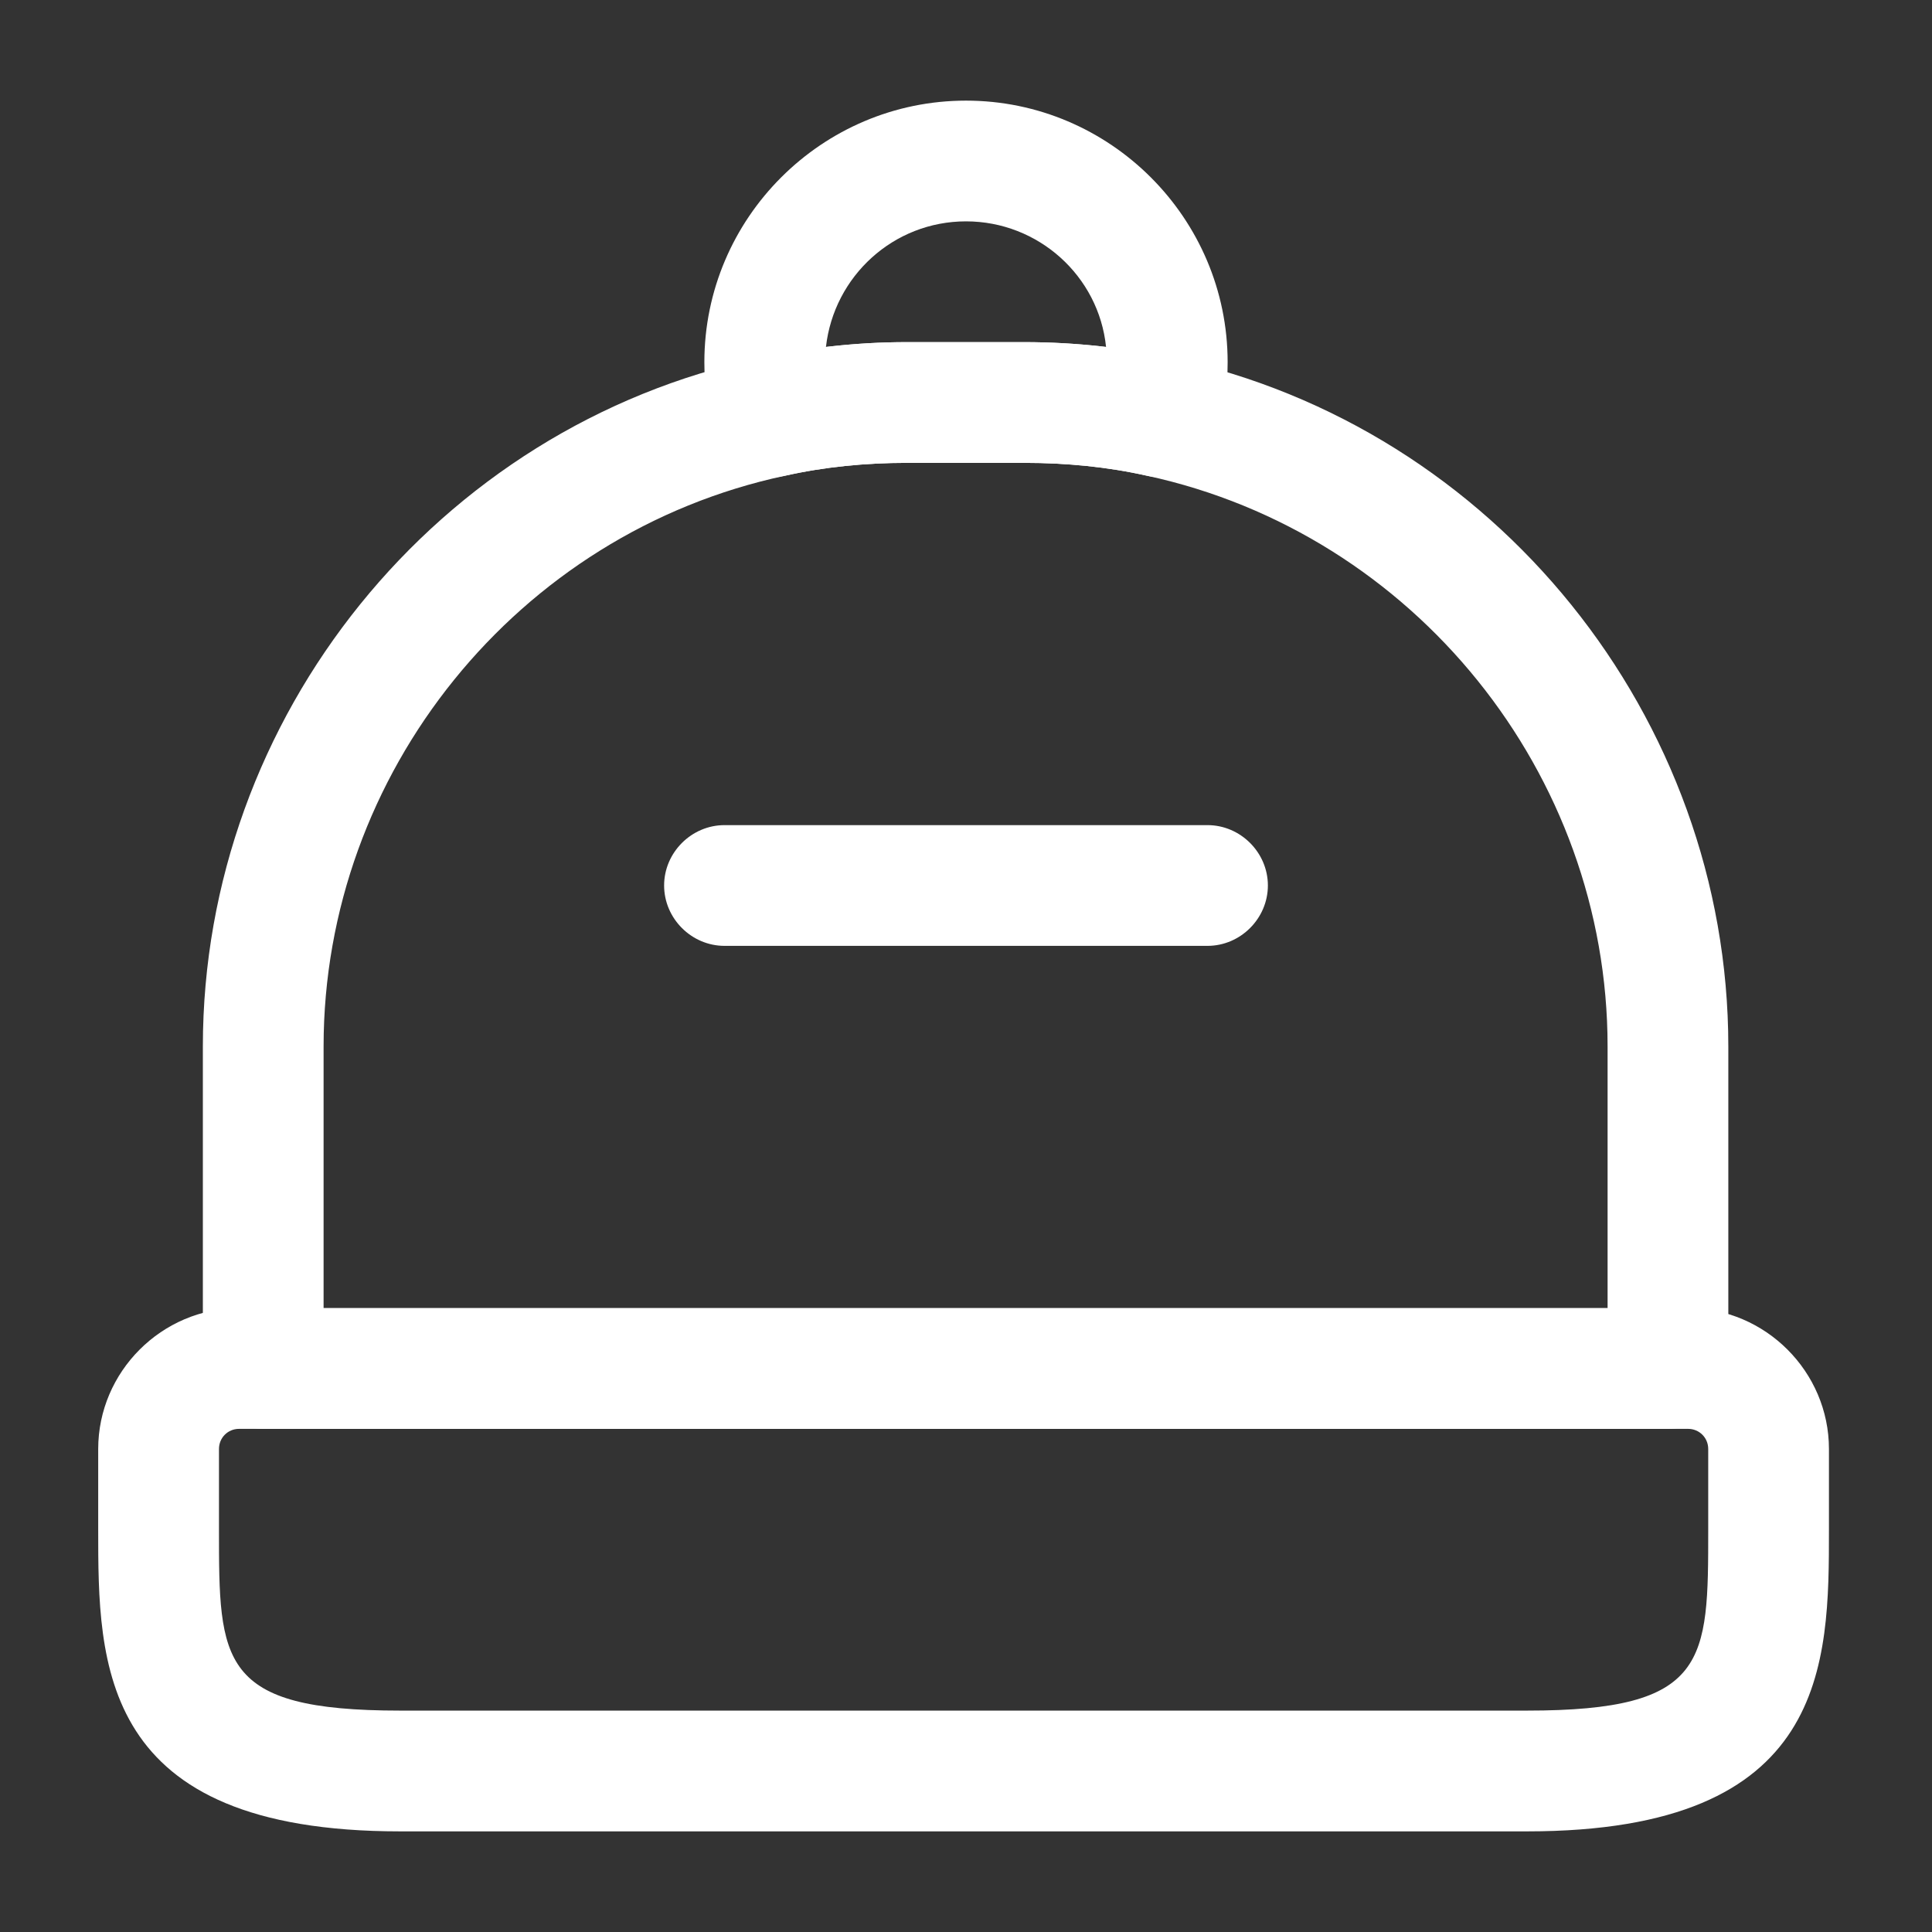
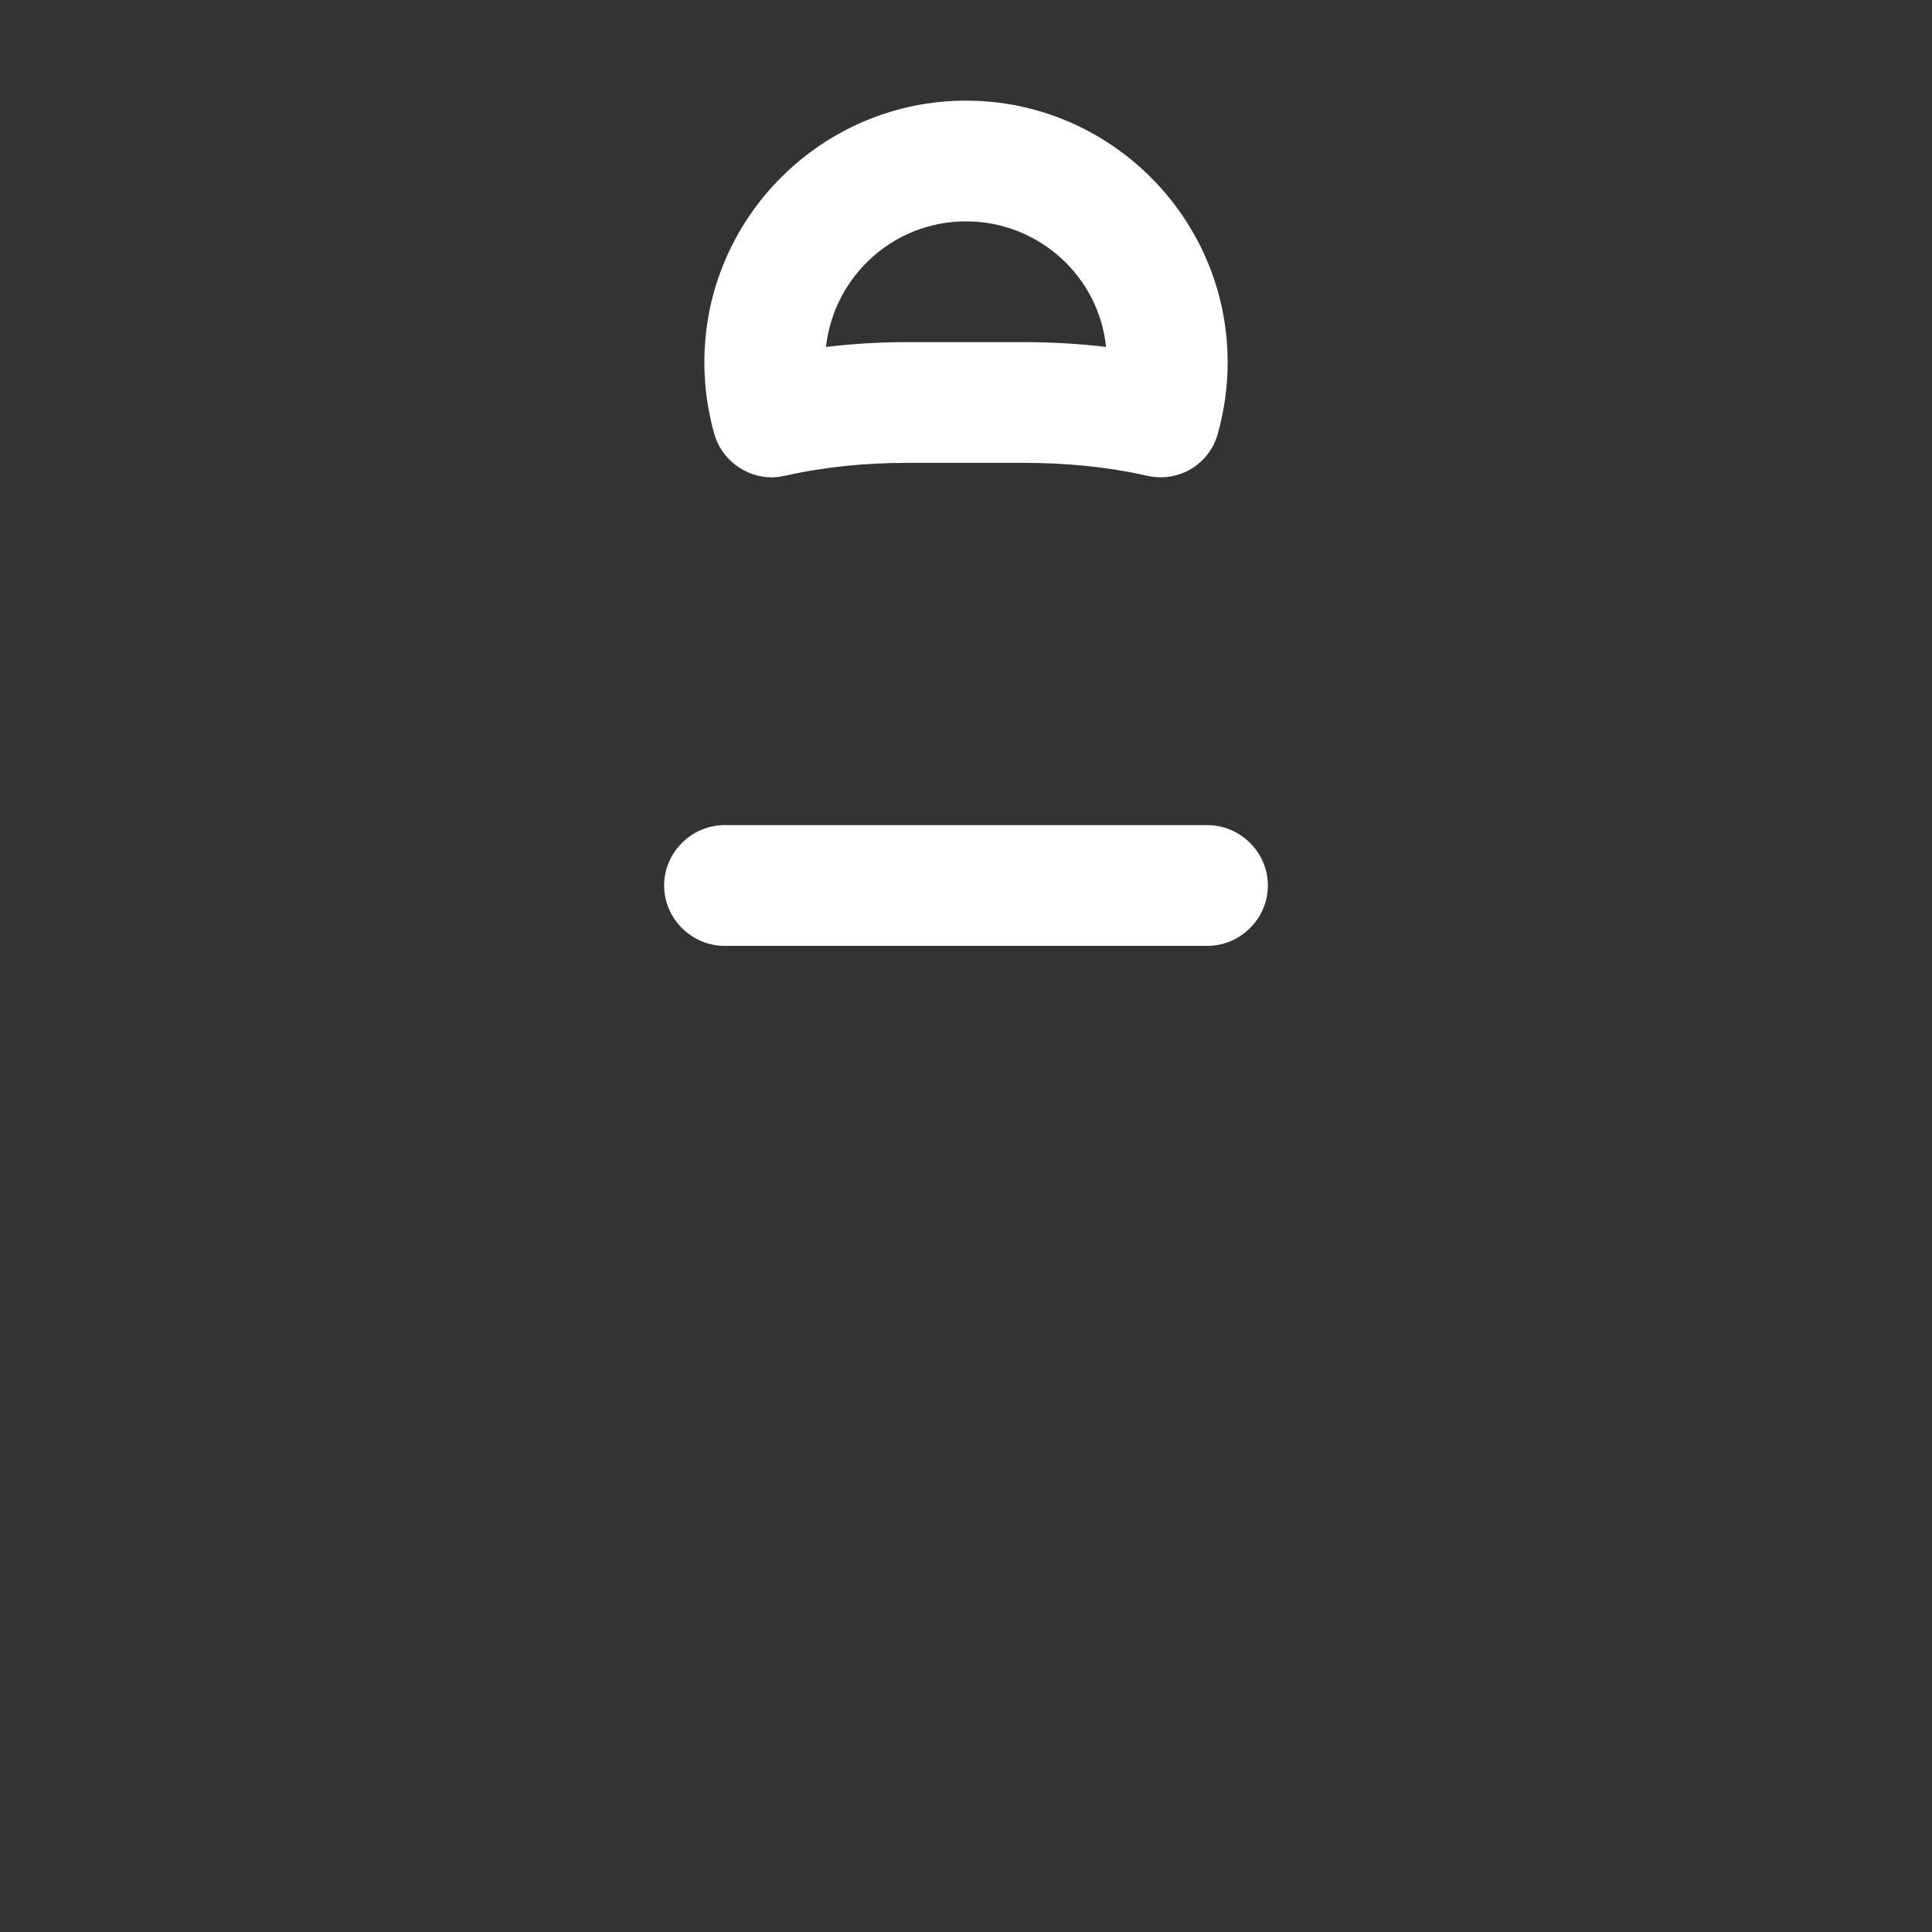
<svg xmlns="http://www.w3.org/2000/svg" width="47" height="47" viewBox="0 0 47 47" fill="none">
  <rect x="0" y="0" width="47" height="47" fill="#333333" stroke="none" />
-   <path d="M37.15 44.552H9.733C2.389 44.552 2.389 40.479 2.389 37.208V35.25C2.389 33.37 3.936 31.823 5.816 31.823H41.066C42.946 31.823 44.493 33.37 44.493 35.25V37.208C44.493 40.479 44.493 44.552 37.15 44.552ZM5.816 34.76C5.542 34.76 5.327 34.976 5.327 35.25V37.208C5.327 40.42 5.327 41.614 9.733 41.614H37.15C41.556 41.614 41.556 40.42 41.556 37.208V35.25C41.556 34.976 41.34 34.76 41.066 34.76H5.816Z" fill="white" />
-   <path d="M40.577 34.76H6.404C5.601 34.76 4.935 34.094 4.935 33.291V25.458C4.935 17.429 10.634 10.379 18.467 8.714C19.622 8.46 20.837 8.323 22.07 8.323H24.91C26.163 8.323 27.378 8.46 28.533 8.714C36.366 10.399 42.045 17.449 42.045 25.458V33.291C42.045 34.094 41.399 34.76 40.577 34.76ZM7.872 31.823H39.108V25.458C39.108 18.819 34.408 12.984 27.906 11.574C26.947 11.358 25.948 11.26 24.91 11.26H22.07C21.052 11.26 20.053 11.358 19.094 11.574C12.592 12.964 7.872 18.8 7.872 25.458V31.823Z" fill="white" />
  <path d="M18.78 11.613C18.134 11.613 17.547 11.182 17.37 10.536C17.214 9.968 17.135 9.4 17.135 8.812C17.135 5.307 19.995 2.448 23.5 2.448C27.005 2.448 29.865 5.307 29.865 8.812C29.865 9.4 29.786 9.968 29.63 10.536C29.434 11.28 28.69 11.75 27.906 11.574C26.947 11.358 25.948 11.26 24.91 11.26H22.07C21.052 11.26 20.053 11.358 19.094 11.574C18.996 11.593 18.898 11.613 18.78 11.613ZM22.07 8.323H24.91C25.576 8.323 26.261 8.362 26.907 8.44C26.731 6.717 25.262 5.385 23.5 5.385C21.738 5.385 20.288 6.717 20.093 8.44C20.758 8.362 21.405 8.323 22.07 8.323Z" fill="white" />
  <path d="M29.375 23.01H17.625C16.822 23.01 16.156 22.344 16.156 21.541C16.156 20.739 16.822 20.073 17.625 20.073H29.375C30.178 20.073 30.844 20.739 30.844 21.541C30.844 22.344 30.178 23.01 29.375 23.01Z" fill="white" />
</svg>